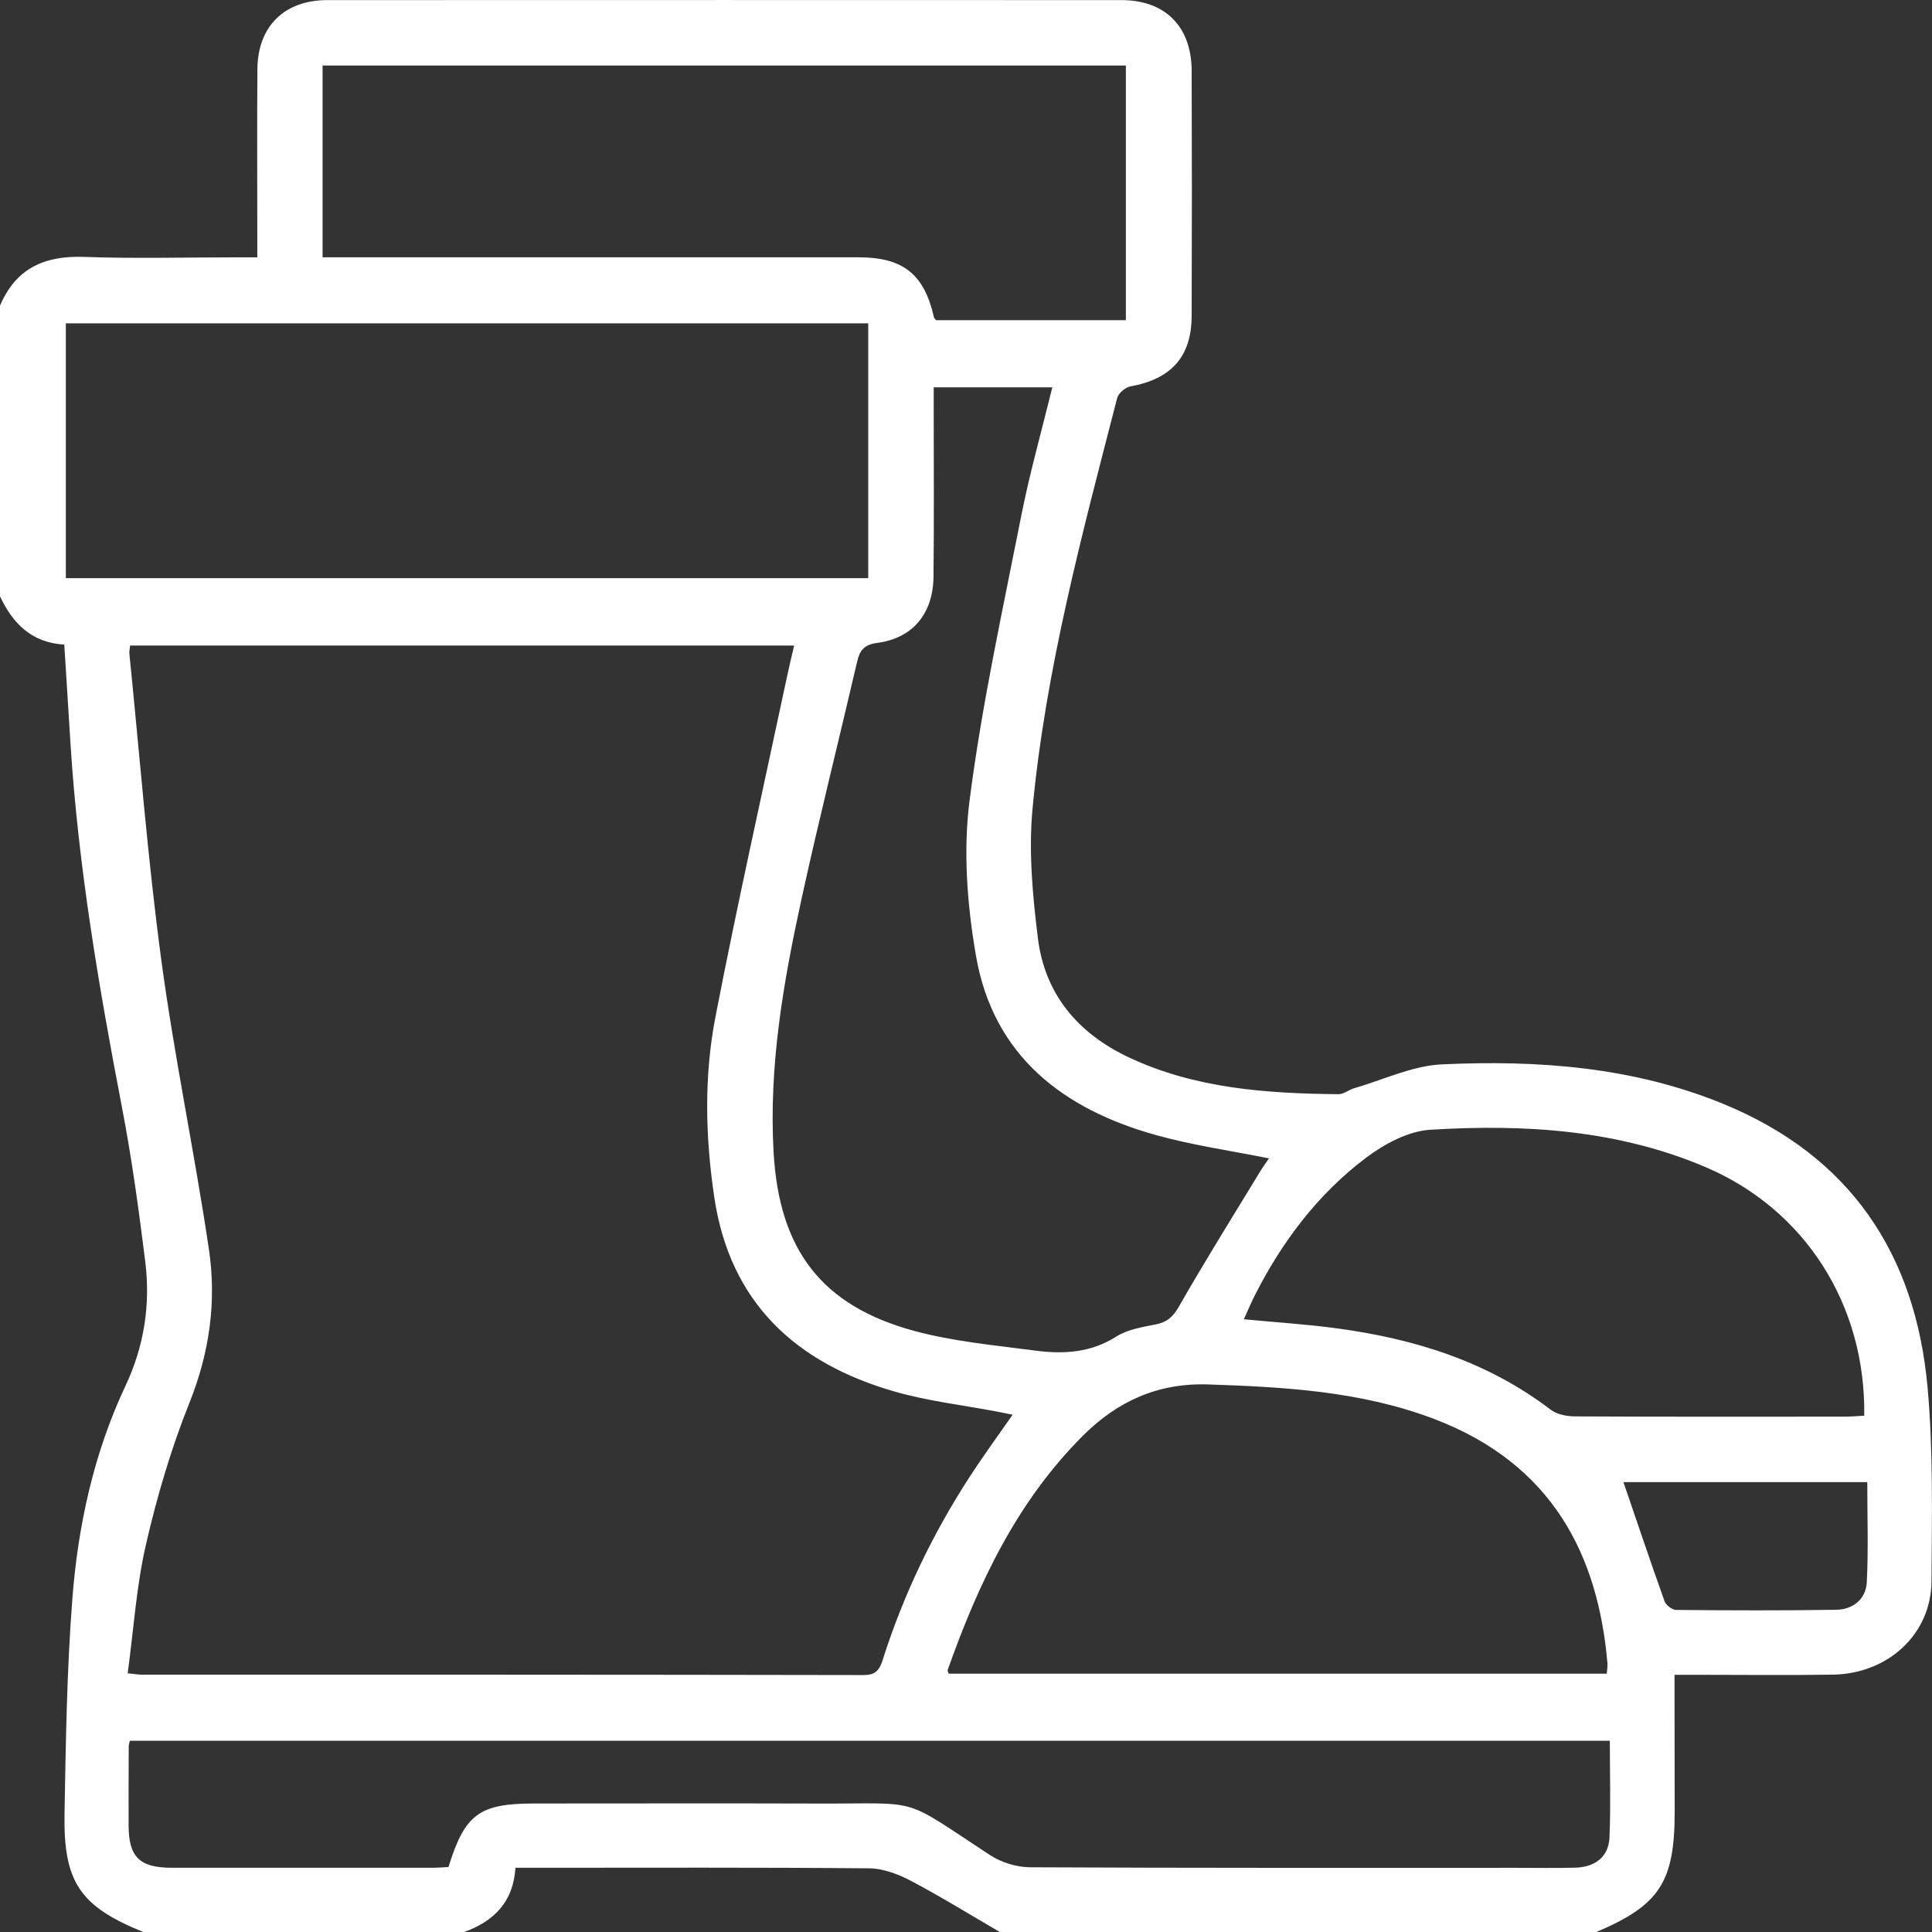
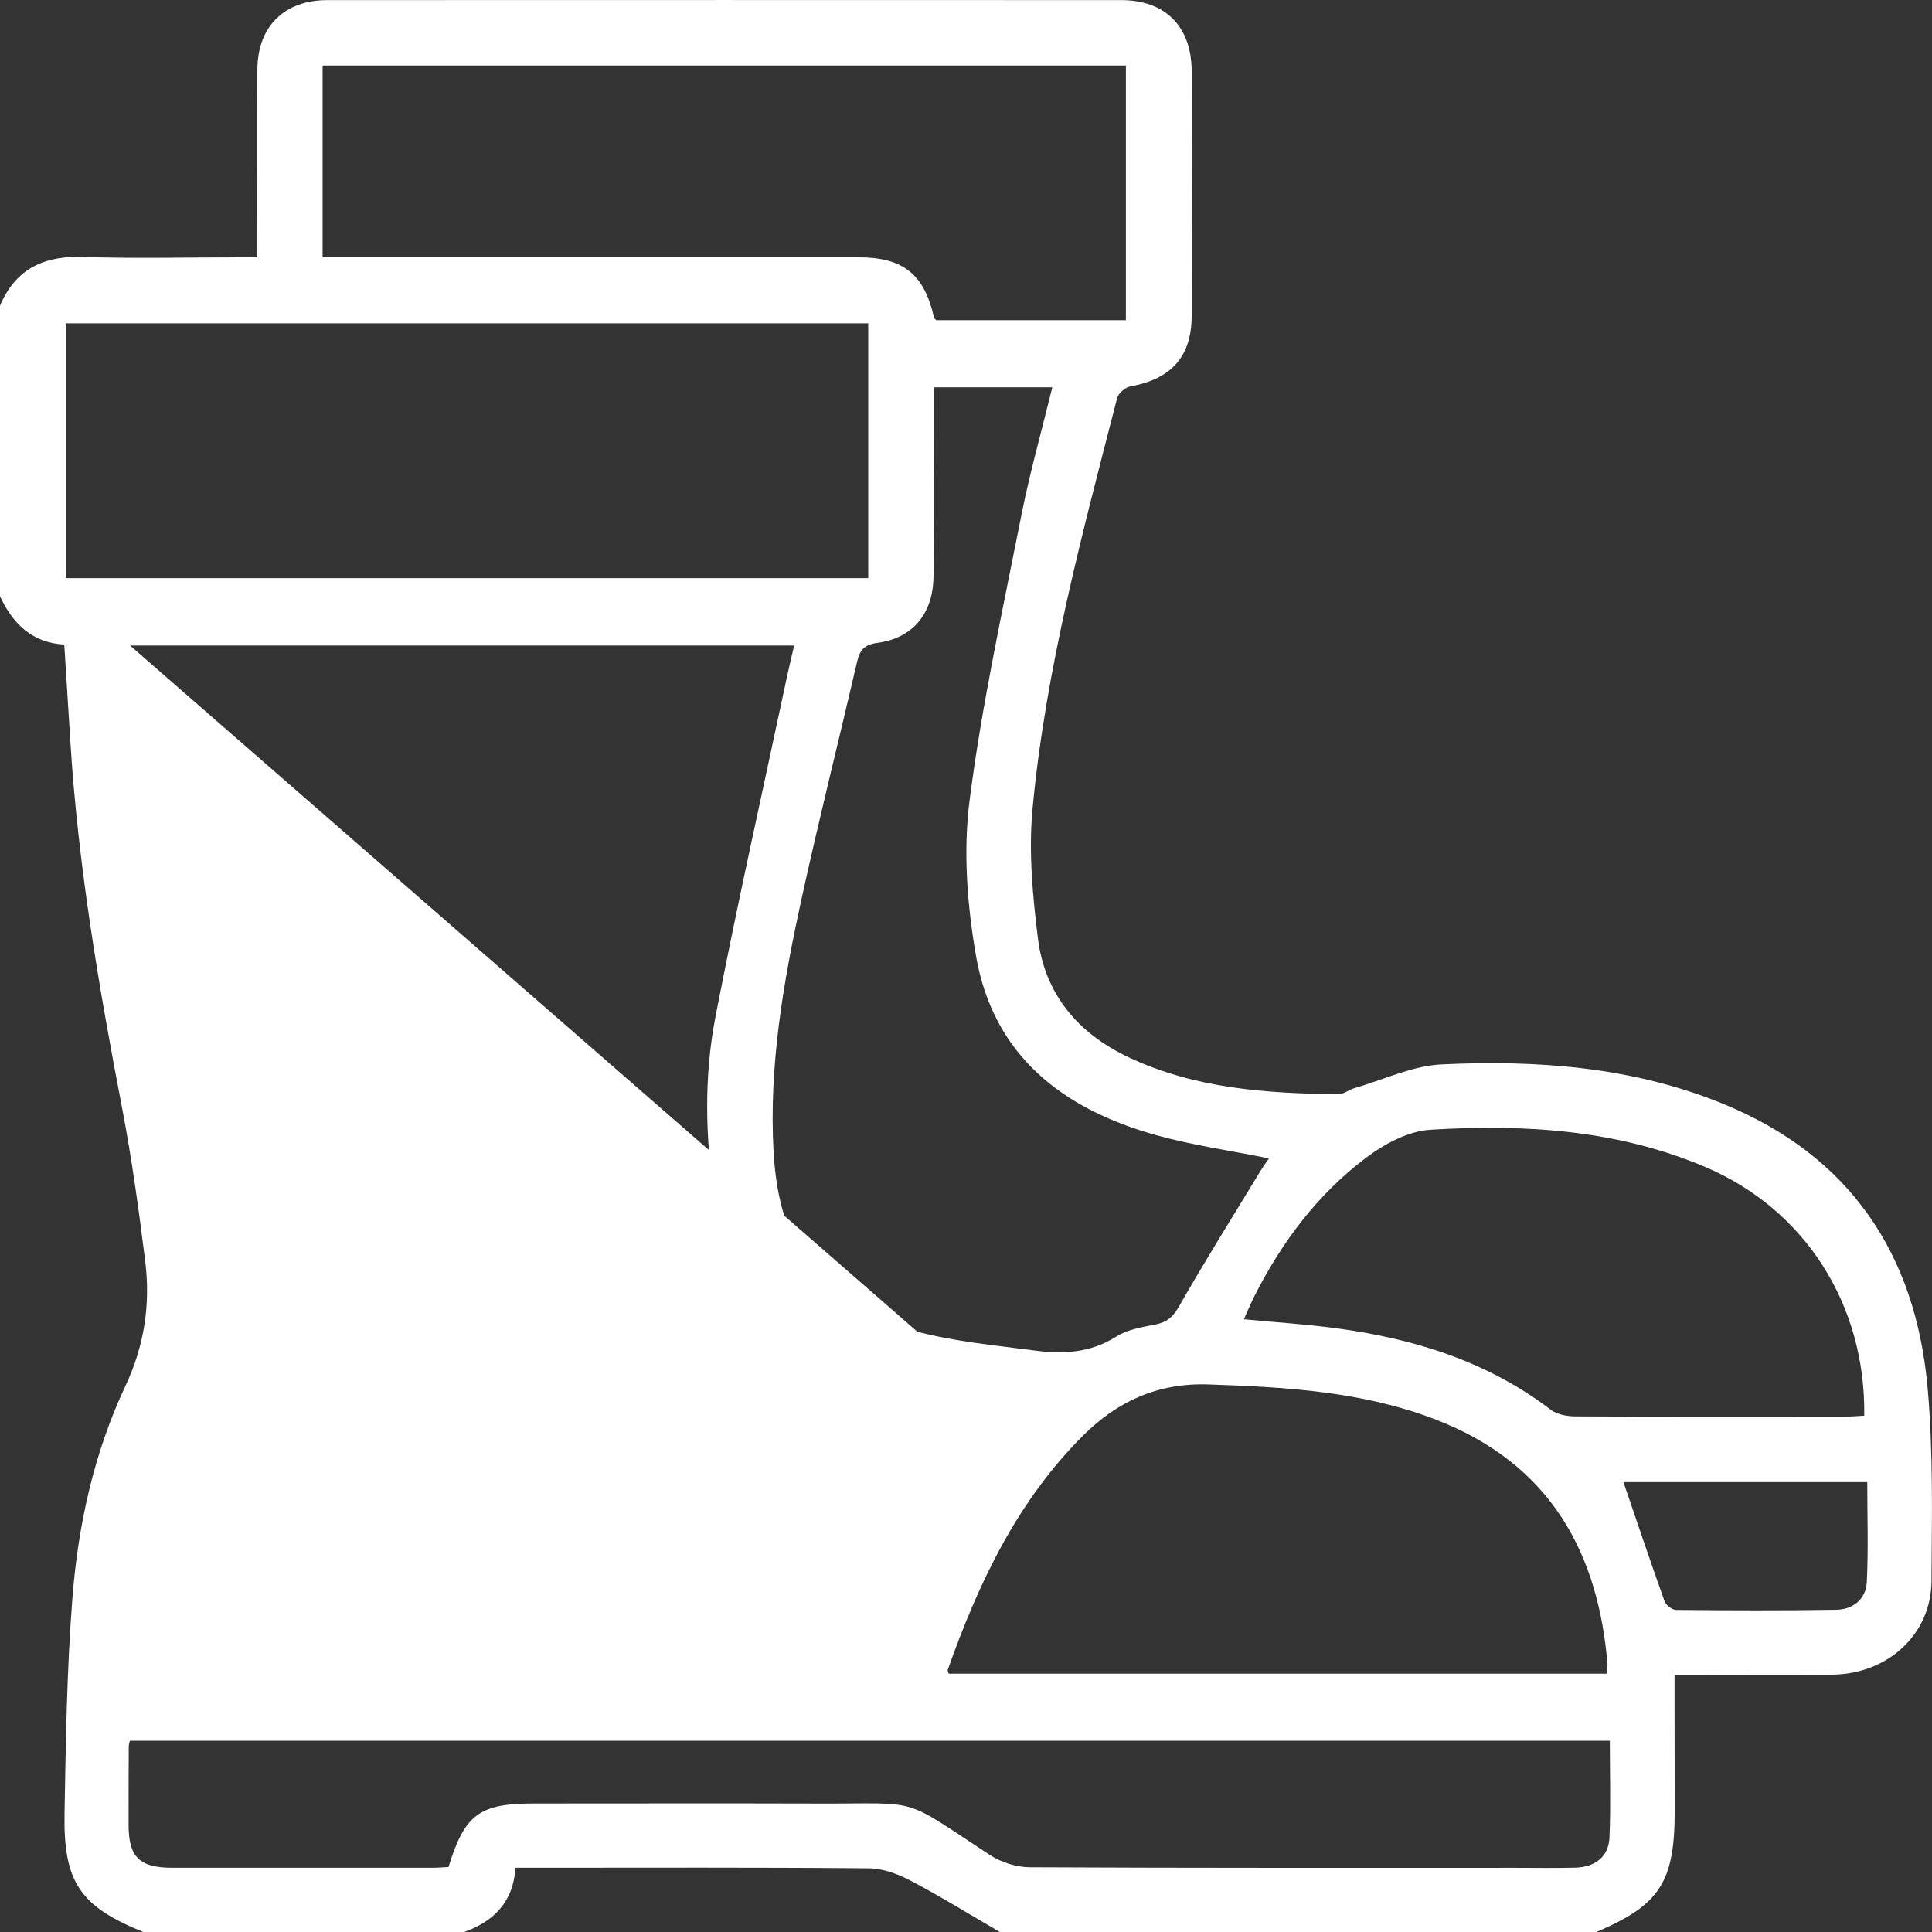
<svg xmlns="http://www.w3.org/2000/svg" id="Layer_1" viewBox="0 0 383.25 383.26">
  <rect x="0" y="0" width="383.25" height="383.26" fill="#333333" stroke="none" />
  <defs>
    <style>      .cls-1 {        fill: #fff;      }    </style>
  </defs>
-   <path class="cls-1" d="M0,60.64c3.13-7.43,8.86-9.96,16.68-9.68,9.96.36,19.95.09,29.93.09,1.34,0,2.67,0,4.43,0,0-1.72,0-3.05,0-4.39,0-10.97-.06-21.95.02-32.92C51.12,5.22,56.41.02,64.94.02c52.5-.02,105-.02,157.51,0,8.69,0,13.91,5.24,13.94,14.03.06,16.21.06,32.42,0,48.64-.03,8.08-4.07,12.51-12.15,13.96-1.01.18-2.38,1.36-2.63,2.32-6.93,26.9-14.19,53.76-16.79,81.5-.79,8.46.02,17.19,1.07,25.67,1.38,11.09,7.96,18.87,18.01,23.6,13.19,6.21,27.35,7.17,41.62,7.32,1.02.01,2.01-.86,3.06-1.17,5.81-1.68,11.57-4.48,17.45-4.75,19.02-.89,37.9.49,55.82,7.84,25.14,10.31,38.12,29.72,40.52,56.2,1.15,12.75.86,25.65.78,38.49-.07,10.49-8.6,18.36-19.57,18.53-8.98.14-17.96.03-26.94.03-1.35,0-2.7,0-4.46,0,0,1.98,0,3.66,0,5.35,0,7.23.03,14.47.03,21.7,0,14.08-2.96,18.63-15.58,23.99h-118.27c-5.88-3.42-11.67-7.01-17.68-10.18-2.52-1.33-5.51-2.44-8.3-2.47-21.94-.2-43.89-.11-65.83-.11h-4.3c-.43,6.85-4.33,10.63-10.18,12.75H28.44c-12.52-5.08-15.88-9.83-15.64-23.49.25-14.2.46-28.43,1.55-42.58,1.12-14.58,4.25-28.89,10.51-42.21,3.76-7.99,5.01-16.19,3.95-24.74-1.27-10.26-2.68-20.52-4.63-30.66-4.59-23.88-8.67-47.82-10.2-72.12-.41-6.45-.81-12.91-1.23-19.59-6.49-.38-10.23-4.21-12.76-9.59v-57.64ZM200.86,280.63c-1.26-.25-2.19-.44-3.13-.62-6.72-1.28-13.58-2.06-20.13-3.93-19.6-5.59-32.76-17.55-35.9-38.53-1.78-11.91-2.07-23.97.21-35.77,4.35-22.48,9.38-44.84,14.14-67.24.45-2.13.96-4.24,1.48-6.48H25.81c-.07.71-.19,1.2-.14,1.66,2.05,20.2,3.61,40.47,6.31,60.59,2.58,19.24,6.61,38.29,9.46,57.5,1.54,10.34.14,20.45-3.84,30.4-3.64,9.09-6.44,18.59-8.64,28.14-1.91,8.28-2.45,16.88-3.63,25.58,1.52.15,2.11.27,2.7.27,47.77,0,95.54-.01,143.31.08,2.47,0,3.17-1.14,3.78-3.07,4.1-12.9,9.92-24.99,17.28-36.33,2.63-4.05,5.49-7.95,8.47-12.24ZM172.22,64.14H13.06v50.55h159.17v-50.55ZM185.22,76.84c0,1.55,0,2.89,0,4.23,0,11.1.08,22.2-.04,33.29-.08,7.38-4.11,12.24-11.16,13.17-2.66.35-3.48,1.51-4.01,3.8-3.63,15.64-7.56,31.21-10.99,46.9-3.62,16.57-6.54,33.23-5.56,50.37,1.1,19.21,9.4,30.41,27.93,35.42,7.76,2.1,15.9,2.83,23.91,3.89,5.59.74,11.05.47,16.14-2.78,2.22-1.41,5.13-1.87,7.8-2.4,2.26-.45,3.44-1.47,4.63-3.56,5.17-9.06,10.71-17.91,16.14-26.84.55-.91,1.19-1.77,1.72-2.54-7.63-1.54-15.15-2.6-22.4-4.62-18.45-5.14-32.27-15.71-35.72-35.53-1.75-10.08-2.57-20.75-1.28-30.83,2.43-18.98,6.56-37.75,10.27-56.55,1.68-8.49,4.05-16.85,6.15-25.43h-23.52ZM63.99,51.04h4.88c33.81,0,67.61,0,101.42,0,8.87,0,13.06,3.36,14.98,11.92.05.21.29.38.44.56h37.63V13H63.99v38.04ZM319.35,345.31H25.76c-.12.56-.22.8-.22,1.04-.02,5.24-.05,10.48-.03,15.72.02,6.33,2.17,8.44,8.63,8.44,17.21.01,34.43,0,51.64,0,1.09,0,2.18-.1,3.19-.15,3.23-10.48,6.12-12.6,16.97-12.6,18.84,0,37.67-.05,56.51.01,20.65.07,16.01-1.52,33.92,10.21,2.24,1.47,5.27,2.41,7.93,2.43,32.18.16,64.36.11,96.55.11,3.87,0,7.74.07,11.6-.03,4.01-.1,6.66-2.19,6.82-5.99.27-6.32.07-12.66.07-19.18ZM318.73,332.01c.06-.8.19-1.41.14-2.01-1.81-21.33-10.81-39.55-34.35-48.51-14.44-5.5-29.59-6.35-44.84-6.86-9.96-.33-17.98,3.32-24.81,10.12-13.12,13.08-20.79,29.33-26.87,46.5-.07.19.12.47.2.76h130.52ZM369.81,280.84c.32-21.92-11.67-40.86-31.43-49.3-17.48-7.46-36.03-8.58-54.66-7.43-4.38.27-9.11,2.82-12.75,5.56-9.58,7.22-16.69,16.69-22.11,27.4-.75,1.48-1.38,3.01-2.12,4.63,6.55.63,12.52,1,18.44,1.8,15.38,2.07,29.87,6.55,42.44,16.15,1.24.94,3.19,1.31,4.82,1.32,17.82.09,35.65.06,53.47.05,1.22,0,2.44-.11,3.9-.19ZM322.04,294.01c2.75,8.03,5.38,15.86,8.16,23.64.28.77,1.5,1.7,2.29,1.71,10.58.1,21.17.14,31.76-.03,3.35-.05,5.9-2.12,6.07-5.5.32-6.54.09-13.11.09-19.82h-48.37Z" />
+   <path class="cls-1" d="M0,60.64c3.13-7.43,8.86-9.96,16.68-9.68,9.96.36,19.95.09,29.93.09,1.34,0,2.67,0,4.43,0,0-1.72,0-3.05,0-4.39,0-10.97-.06-21.95.02-32.92C51.12,5.22,56.41.02,64.94.02c52.5-.02,105-.02,157.51,0,8.69,0,13.91,5.24,13.94,14.03.06,16.21.06,32.42,0,48.64-.03,8.08-4.07,12.51-12.15,13.96-1.01.18-2.38,1.36-2.63,2.32-6.93,26.9-14.19,53.76-16.79,81.5-.79,8.46.02,17.19,1.07,25.67,1.38,11.09,7.96,18.87,18.01,23.6,13.19,6.21,27.35,7.17,41.62,7.32,1.02.01,2.01-.86,3.06-1.17,5.81-1.68,11.57-4.48,17.45-4.75,19.02-.89,37.9.49,55.82,7.84,25.14,10.31,38.12,29.72,40.52,56.2,1.15,12.75.86,25.65.78,38.49-.07,10.49-8.6,18.36-19.57,18.53-8.98.14-17.96.03-26.94.03-1.35,0-2.7,0-4.46,0,0,1.98,0,3.66,0,5.35,0,7.23.03,14.47.03,21.7,0,14.08-2.96,18.63-15.58,23.99h-118.27c-5.88-3.42-11.67-7.01-17.68-10.18-2.52-1.33-5.51-2.44-8.3-2.47-21.94-.2-43.89-.11-65.83-.11h-4.3c-.43,6.85-4.33,10.63-10.18,12.75H28.44c-12.52-5.08-15.88-9.83-15.64-23.49.25-14.2.46-28.43,1.55-42.58,1.12-14.58,4.25-28.89,10.51-42.21,3.76-7.99,5.01-16.19,3.95-24.74-1.27-10.26-2.68-20.52-4.63-30.66-4.59-23.88-8.67-47.82-10.2-72.12-.41-6.45-.81-12.91-1.23-19.59-6.49-.38-10.23-4.21-12.76-9.59v-57.64ZM200.86,280.63c-1.26-.25-2.19-.44-3.13-.62-6.72-1.28-13.58-2.06-20.13-3.93-19.6-5.59-32.76-17.55-35.9-38.53-1.78-11.91-2.07-23.97.21-35.77,4.35-22.48,9.38-44.84,14.14-67.24.45-2.13.96-4.24,1.48-6.48H25.81ZM172.22,64.14H13.06v50.55h159.17v-50.55ZM185.22,76.84c0,1.55,0,2.89,0,4.23,0,11.1.08,22.2-.04,33.29-.08,7.38-4.11,12.24-11.16,13.17-2.66.35-3.48,1.51-4.01,3.8-3.63,15.64-7.56,31.21-10.99,46.9-3.62,16.57-6.54,33.23-5.56,50.37,1.1,19.21,9.4,30.41,27.93,35.42,7.76,2.1,15.9,2.83,23.91,3.89,5.59.74,11.05.47,16.14-2.78,2.22-1.41,5.13-1.87,7.8-2.4,2.26-.45,3.44-1.47,4.63-3.56,5.17-9.06,10.71-17.91,16.14-26.84.55-.91,1.19-1.77,1.72-2.54-7.63-1.54-15.15-2.6-22.4-4.62-18.45-5.14-32.27-15.71-35.72-35.53-1.75-10.08-2.57-20.75-1.28-30.83,2.43-18.98,6.56-37.75,10.27-56.55,1.68-8.49,4.05-16.85,6.15-25.43h-23.52ZM63.99,51.04h4.88c33.81,0,67.61,0,101.42,0,8.87,0,13.06,3.36,14.98,11.92.05.21.29.38.44.56h37.63V13H63.99v38.04ZM319.35,345.31H25.76c-.12.56-.22.8-.22,1.04-.02,5.24-.05,10.48-.03,15.72.02,6.33,2.17,8.44,8.63,8.44,17.21.01,34.43,0,51.64,0,1.09,0,2.18-.1,3.19-.15,3.23-10.48,6.12-12.6,16.97-12.6,18.84,0,37.67-.05,56.51.01,20.65.07,16.01-1.52,33.92,10.21,2.24,1.47,5.27,2.41,7.93,2.43,32.18.16,64.36.11,96.55.11,3.87,0,7.74.07,11.6-.03,4.01-.1,6.66-2.19,6.82-5.99.27-6.32.07-12.66.07-19.18ZM318.73,332.01c.06-.8.19-1.41.14-2.01-1.81-21.33-10.81-39.55-34.35-48.51-14.44-5.5-29.59-6.35-44.84-6.86-9.96-.33-17.98,3.32-24.81,10.12-13.12,13.08-20.79,29.33-26.87,46.5-.07.19.12.47.2.76h130.52ZM369.81,280.84c.32-21.92-11.67-40.86-31.43-49.3-17.48-7.46-36.03-8.58-54.66-7.43-4.38.27-9.11,2.82-12.75,5.56-9.58,7.22-16.69,16.69-22.11,27.4-.75,1.48-1.38,3.01-2.12,4.63,6.55.63,12.52,1,18.44,1.8,15.38,2.07,29.87,6.55,42.44,16.15,1.24.94,3.19,1.31,4.82,1.32,17.82.09,35.65.06,53.47.05,1.22,0,2.44-.11,3.9-.19ZM322.04,294.01c2.75,8.03,5.38,15.86,8.16,23.64.28.77,1.5,1.7,2.29,1.71,10.58.1,21.17.14,31.76-.03,3.35-.05,5.9-2.12,6.07-5.5.32-6.54.09-13.11.09-19.82h-48.37Z" />
</svg>